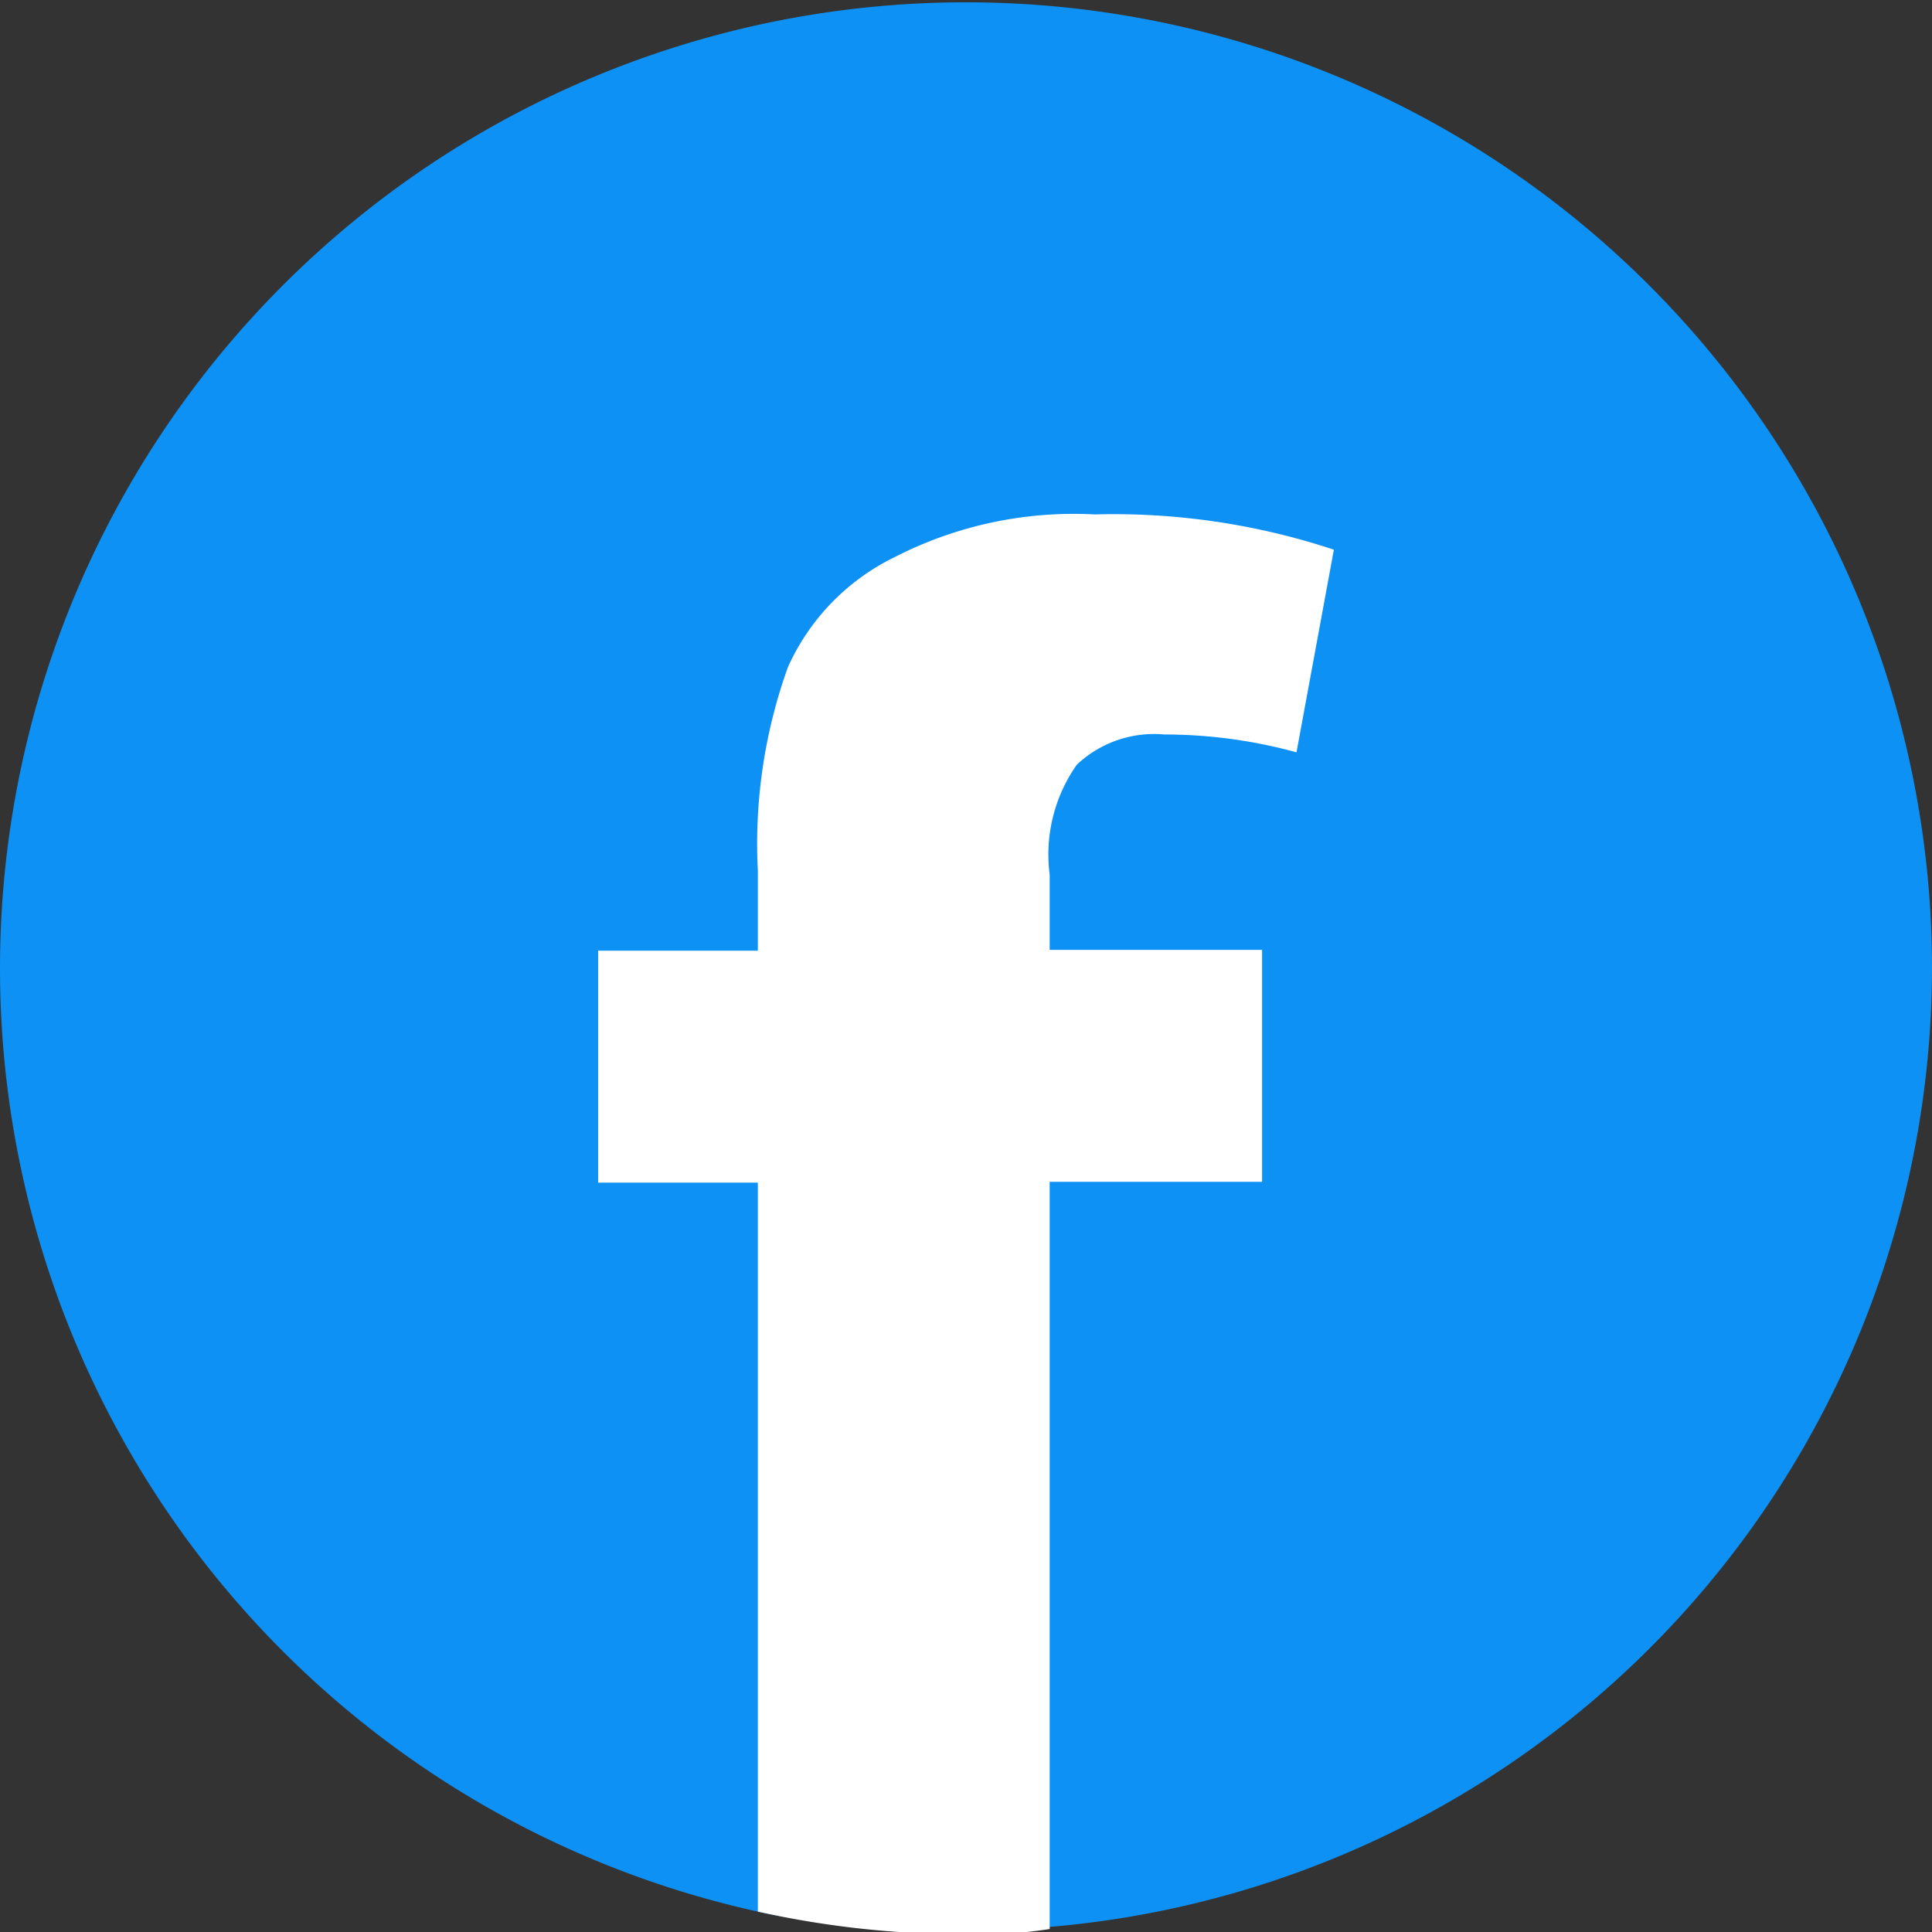
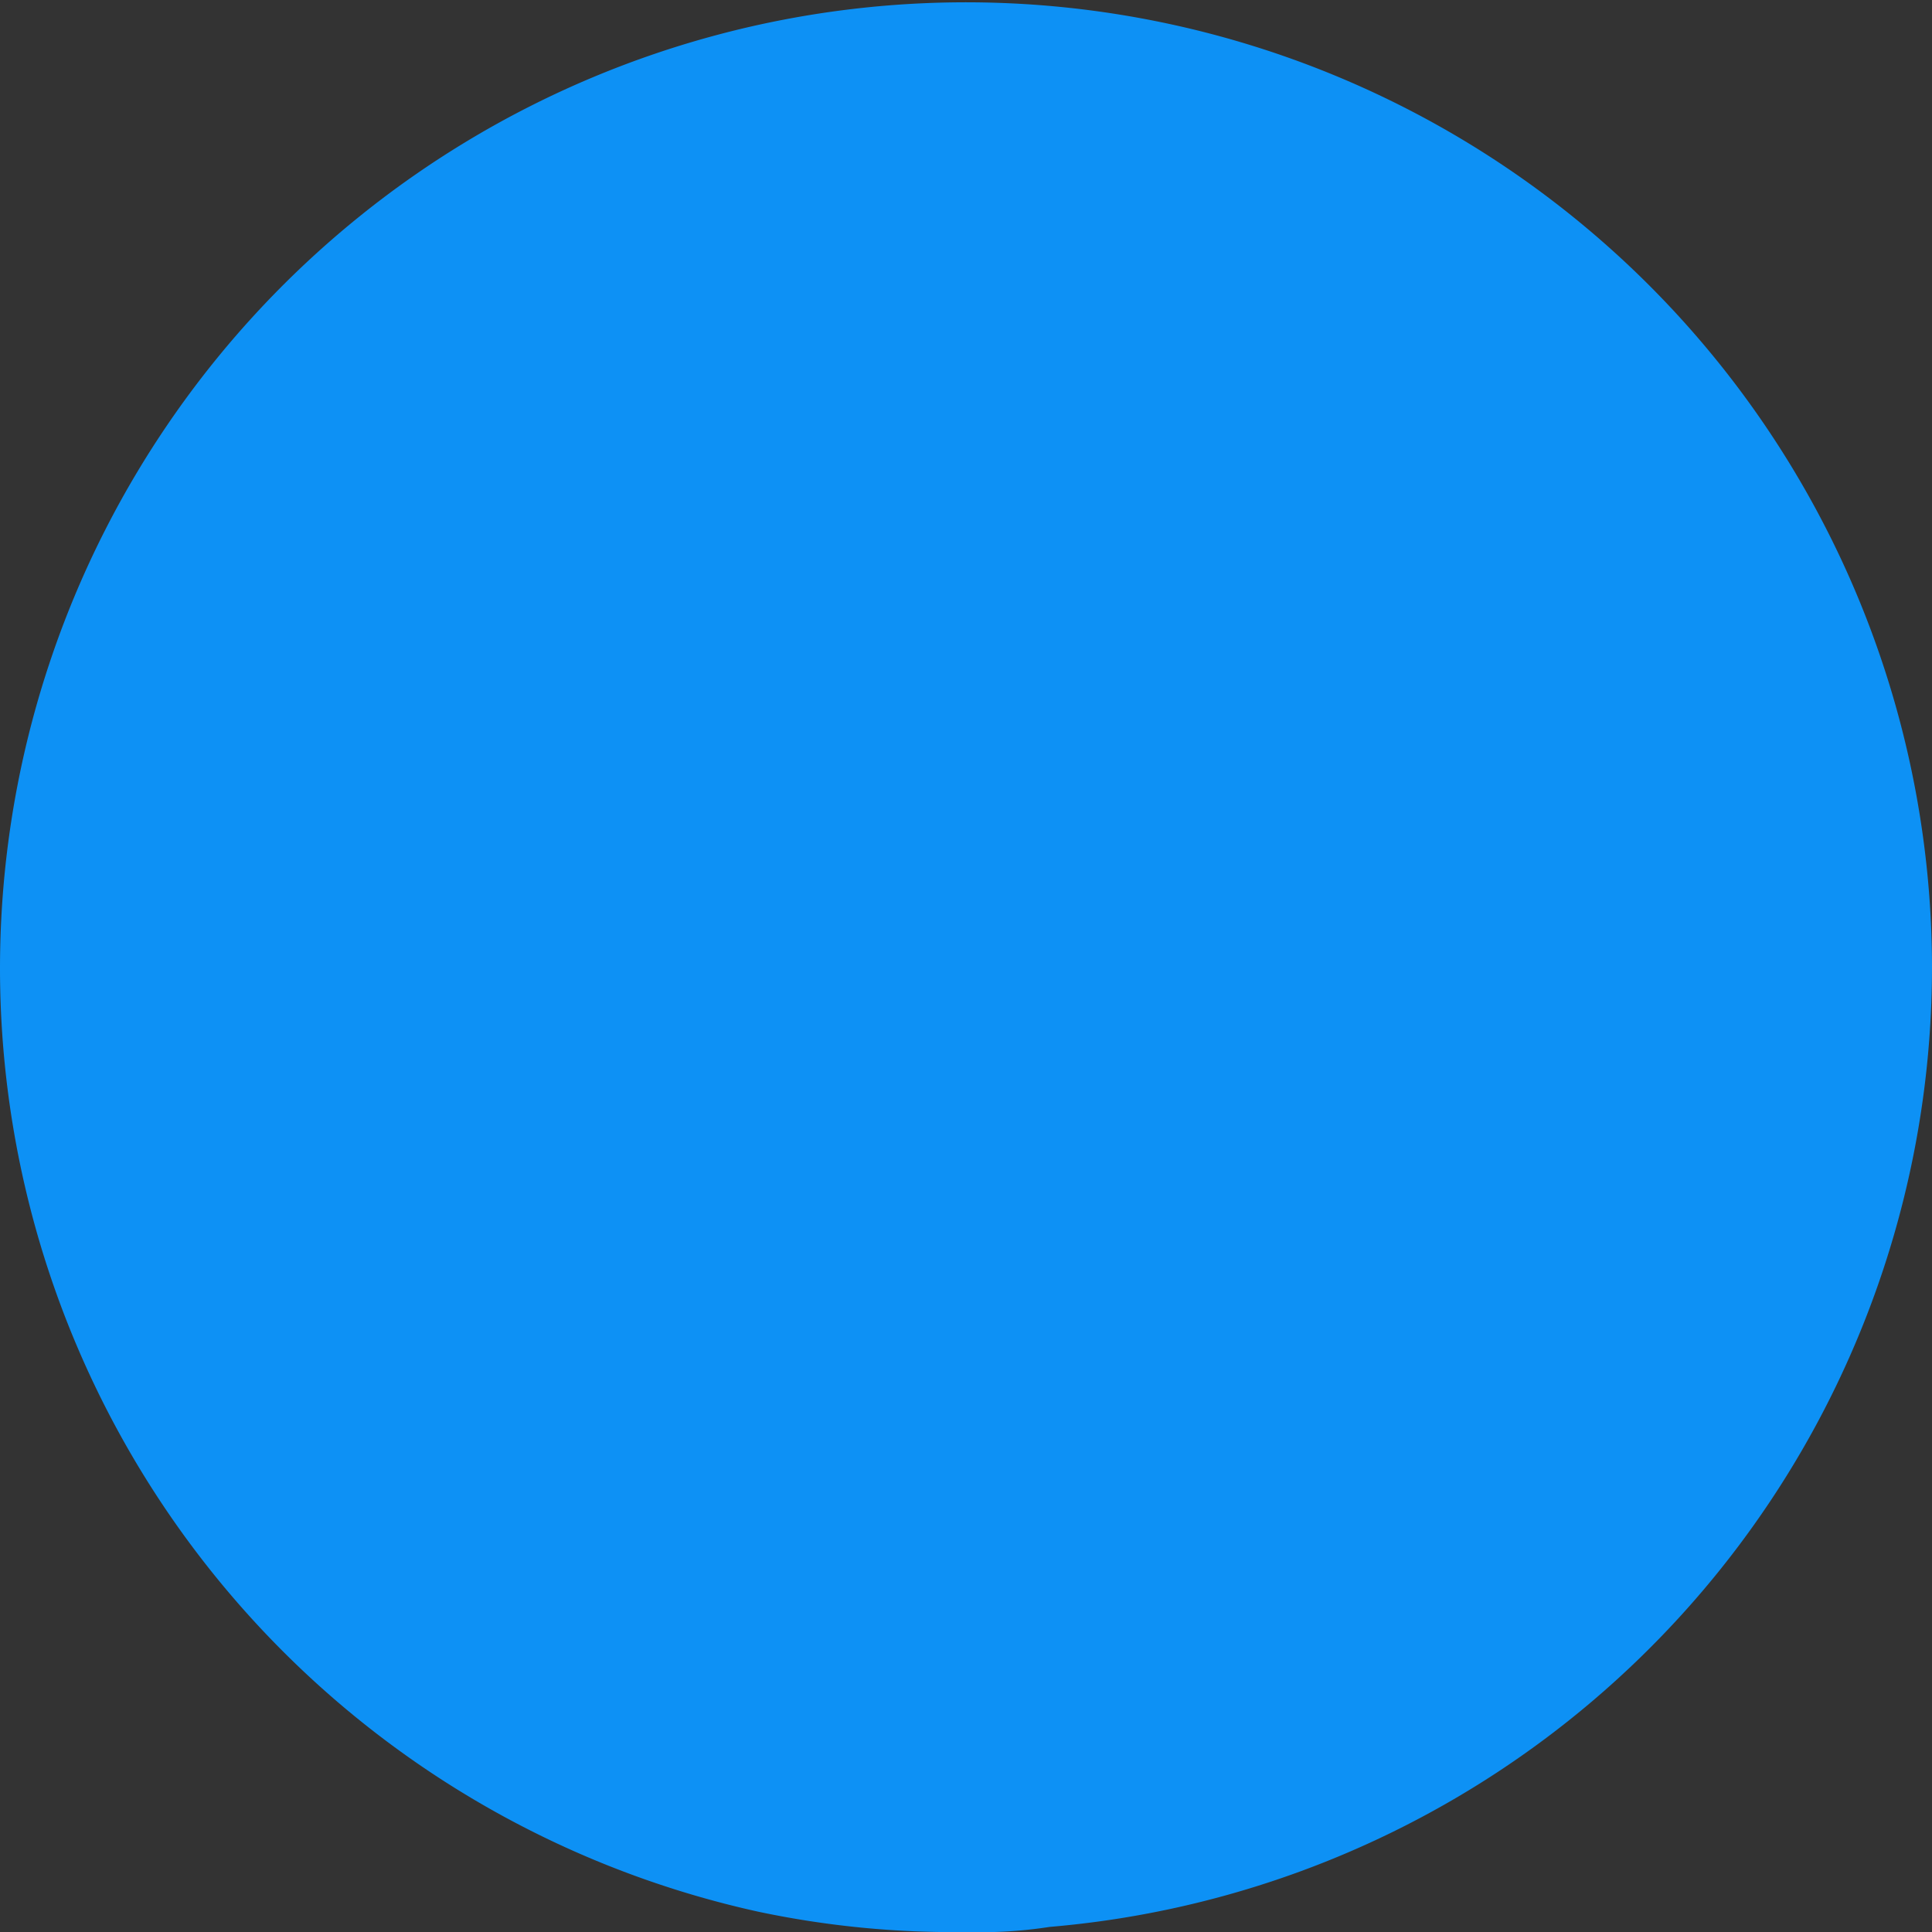
<svg xmlns="http://www.w3.org/2000/svg" viewBox="0 0 45.48 45.48">
  <rect x="0" y="0" width="45.48" height="45.48" fill="#333333" stroke="none" />
  <defs>
    <style>.cls-1{fill:#0d91f5;}.cls-2{fill:#fff;}</style>
  </defs>
  <title>fb</title>
  <g id="Layer_2" data-name="Layer 2">
    <g id="Layer_1-2" data-name="Layer 1">
      <path class="cls-1" d="M45.48,22.71A22.68,22.68,0,0,1,24.71,45.36a10.54,10.54,0,0,1-1.94.12A22.17,22.17,0,0,1,17.84,45,22.74,22.74,0,1,1,45.48,22.71Z" />
-       <path class="cls-2" d="M25.35,18a2.65,2.65,0,0,1,2.06-.71,11.76,11.76,0,0,1,3.11.42l.88-4.77a16.47,16.47,0,0,0-5.63-.83,9.23,9.23,0,0,0-4.7,1,5.3,5.3,0,0,0-2.52,2.59,12.28,12.28,0,0,0-.71,4.8v1.88H14.08v5.46h3.76V45a22.17,22.17,0,0,0,4.93.53,10.54,10.54,0,0,0,1.94-.12V27.82h5V22.36h-5V20.59A3.67,3.67,0,0,1,25.35,18Z" />
    </g>
  </g>
</svg>